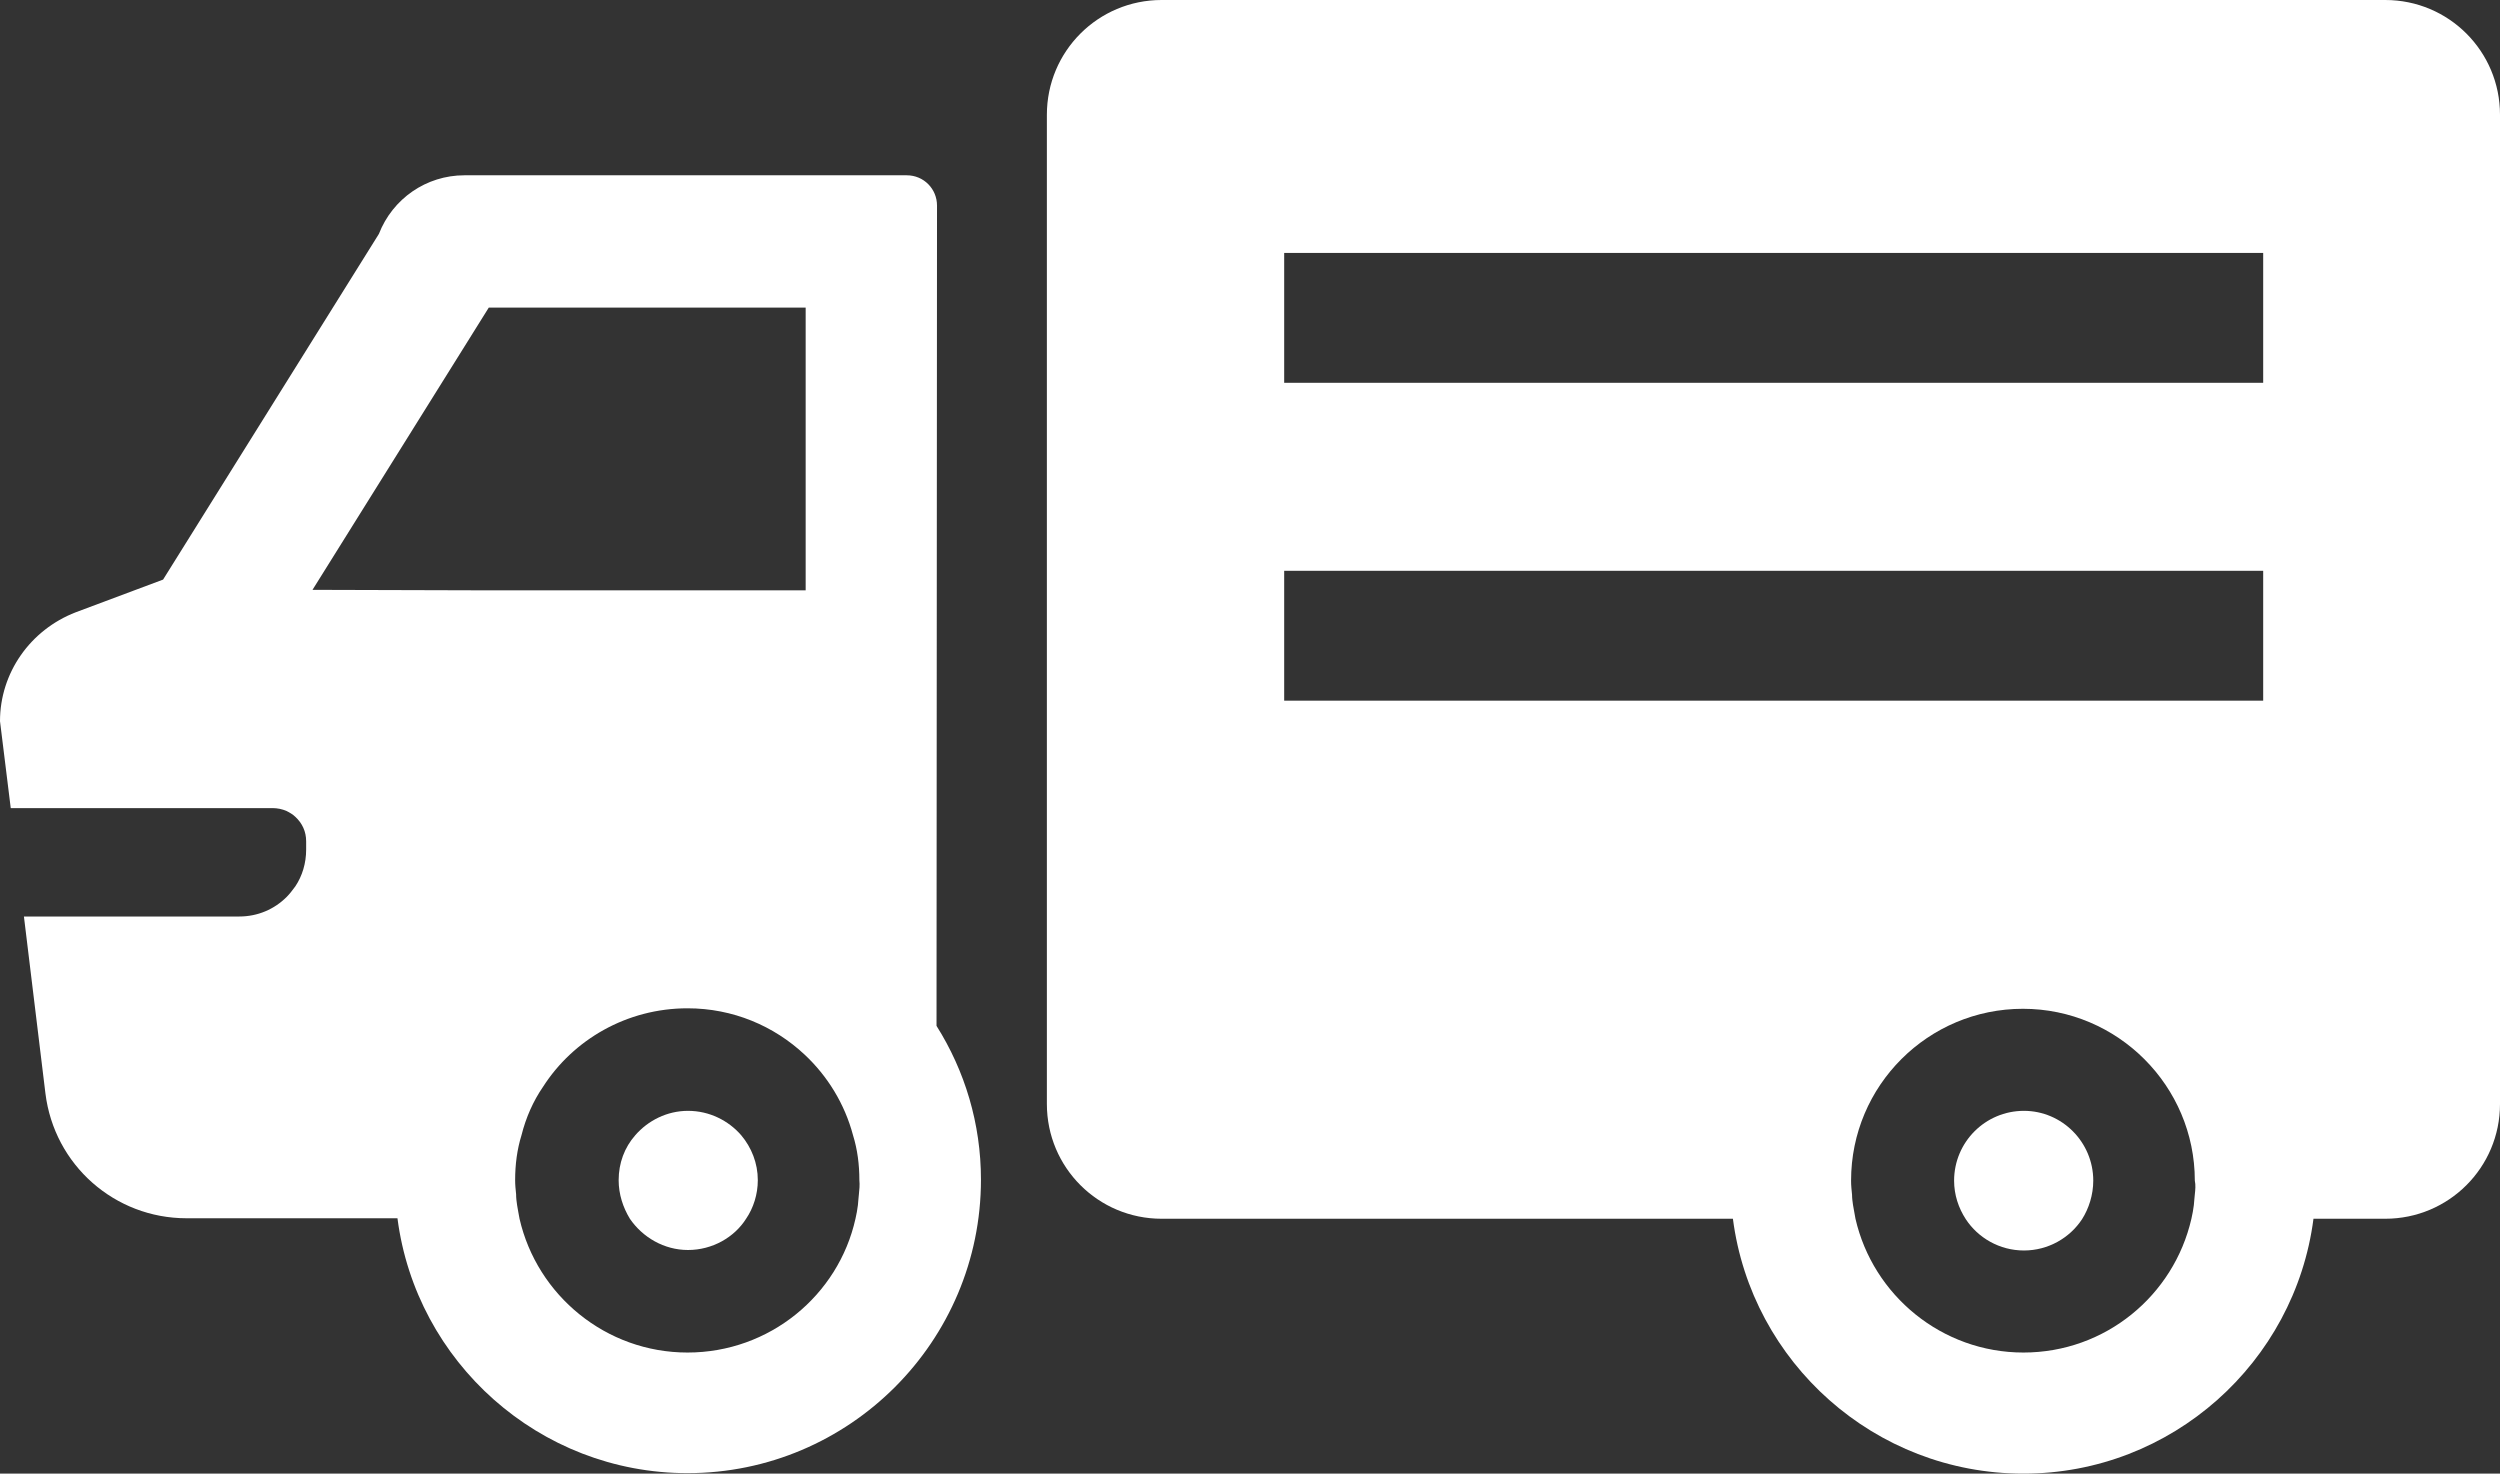
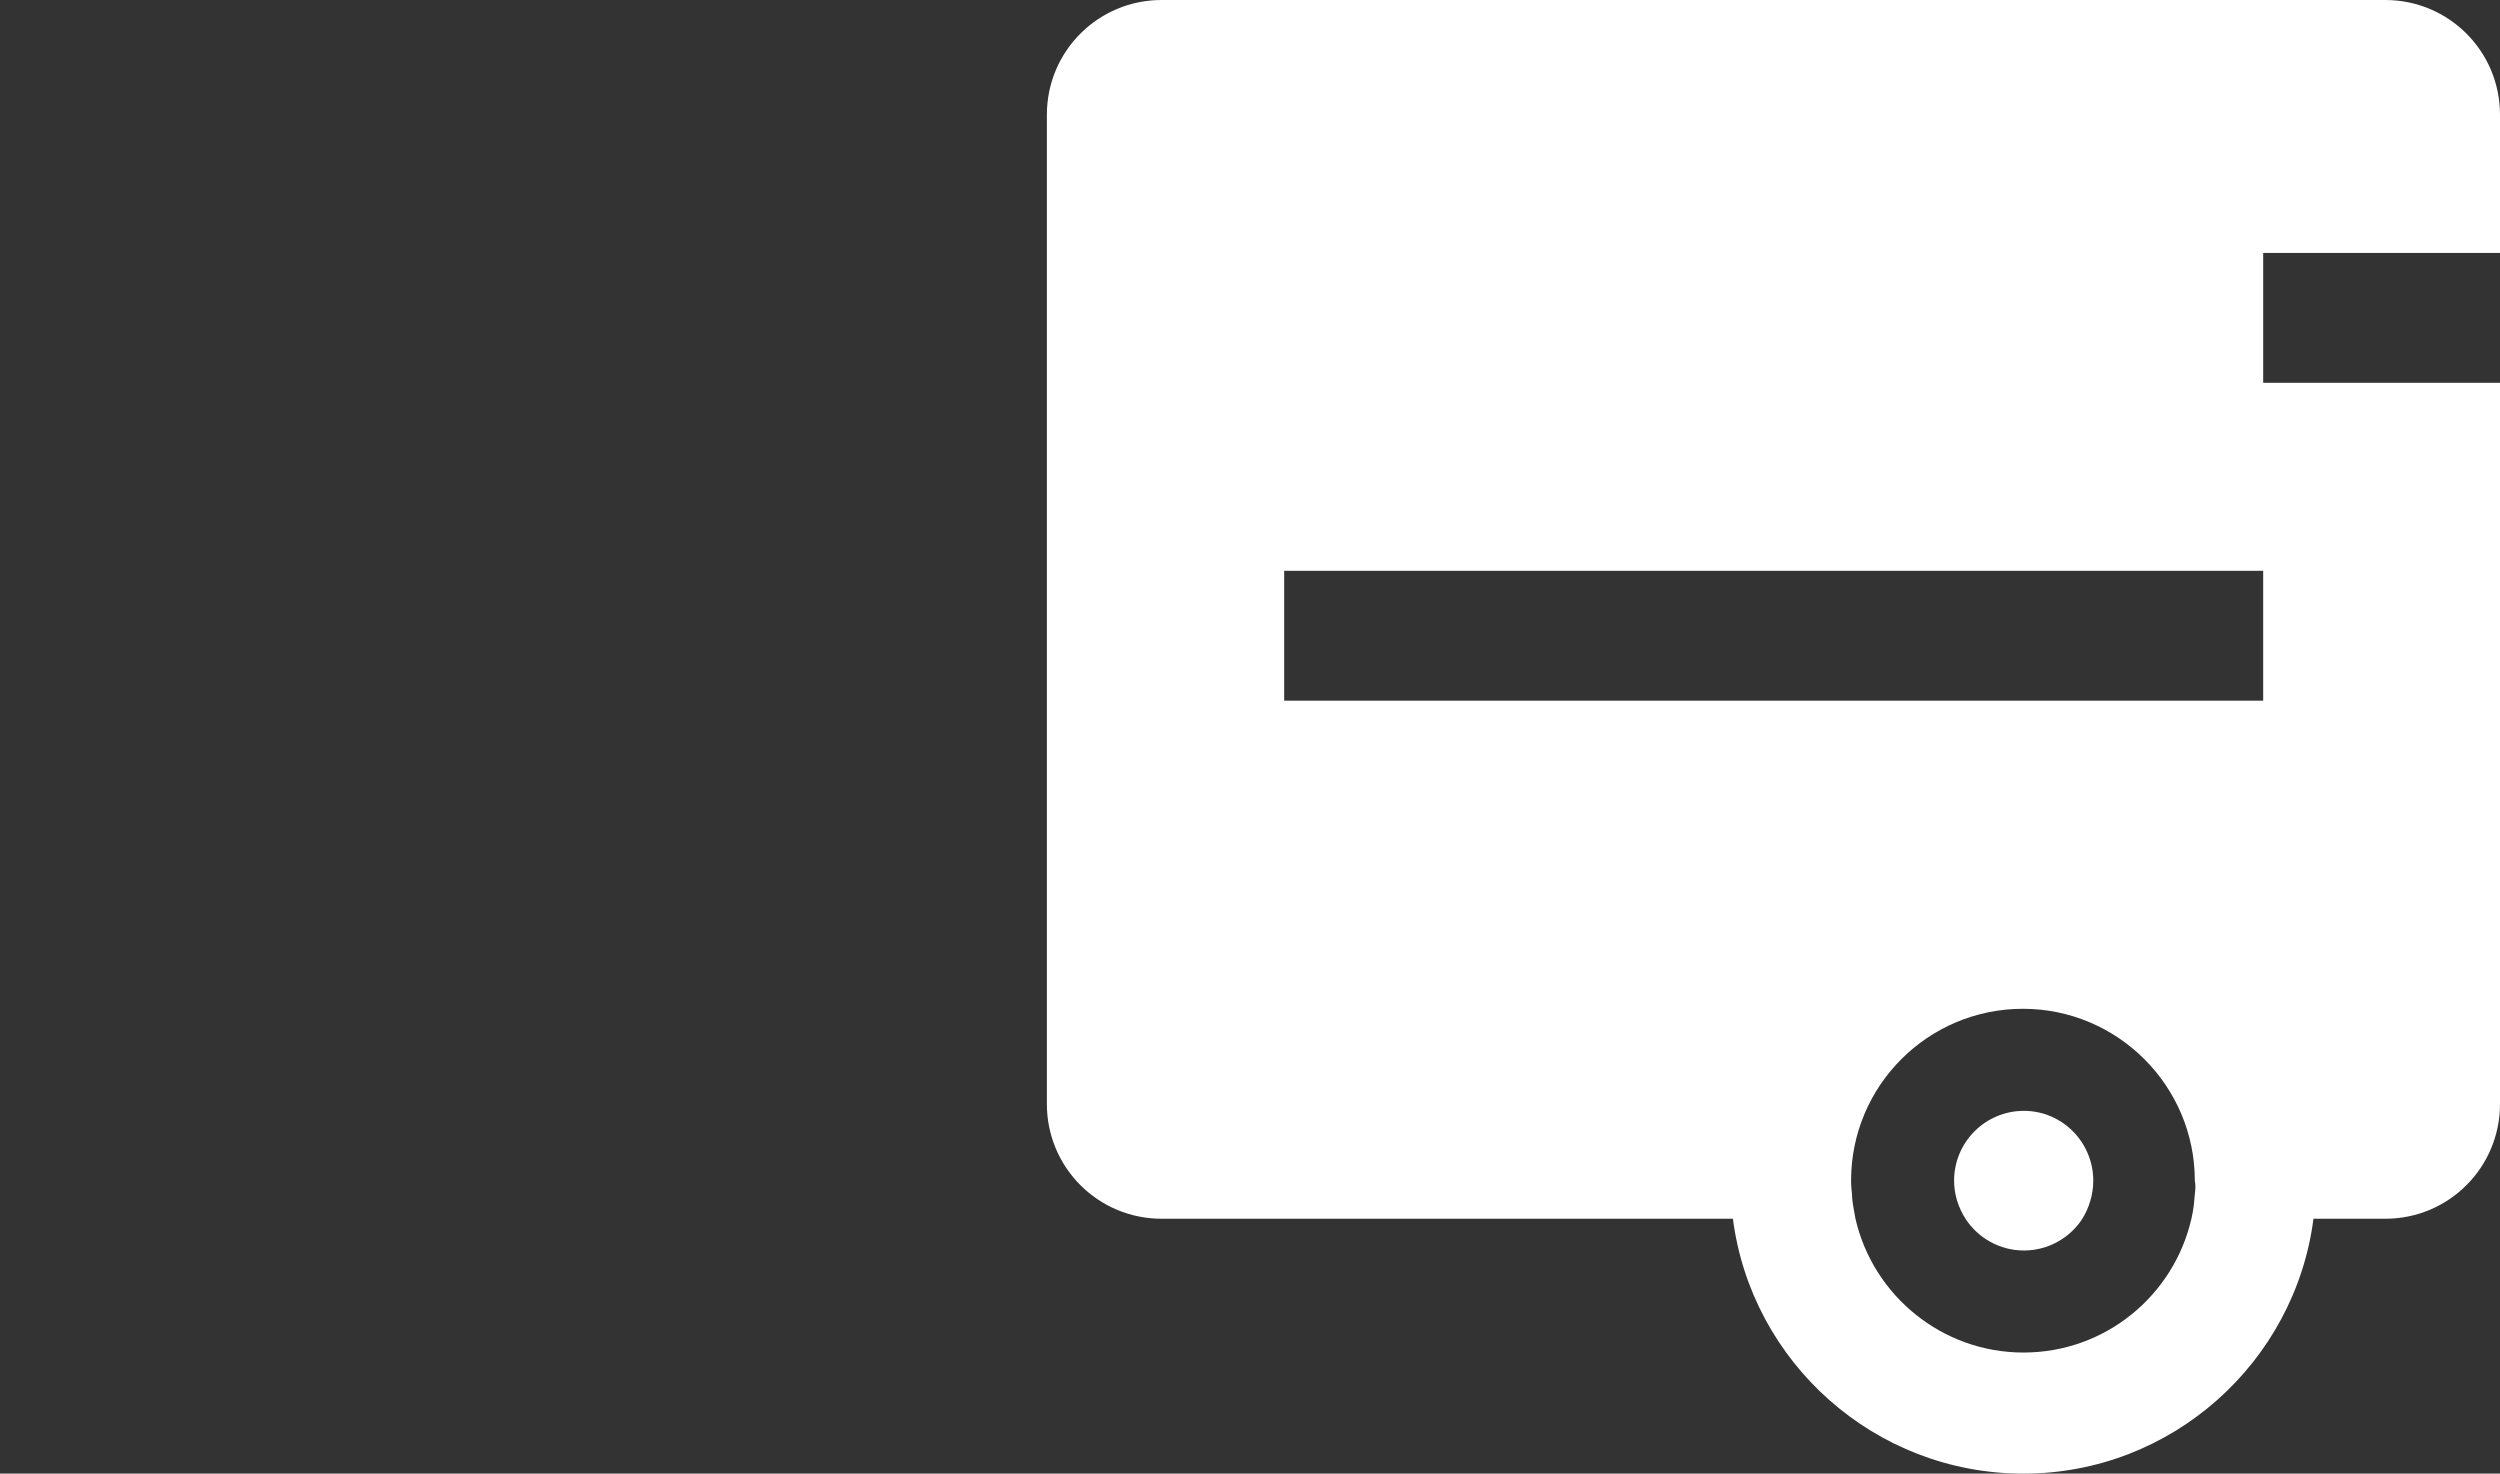
<svg xmlns="http://www.w3.org/2000/svg" version="1.1" id="_x31_0" x="0px" y="0px" viewBox="0 0 512 301.8" style="enable-background:new 0 0 512 301.8;" xml:space="preserve">
  <rect x="0" y="0" width="512" height="301.8" fill="#333333" stroke="none" />
  <style type="text/css">
	.st0{fill:#FFFFFF;}
</style>
  <g>
-     <path class="st0" d="M191.9,42.1c0-3.4-2.7-6.2-6.2-6.2H95.1c-7.8,0-14.7,4.8-17.5,12l-44.2,70.8l-17.9,6.7   C6.2,129,0,137.8,0,147.7l2.2,17.8h53.6c1,0,2,0.2,2.9,0.6c0.6,0.3,1.3,0.7,1.8,1.2c1.4,1.3,2.2,3,2.2,5v1.7c0,2.8-0.8,5.4-2.2,7.5   c-0.6,0.8-1.1,1.5-1.8,2.2c-2.5,2.5-5.9,4-9.7,4H9.8H5l0,0H4.9l4.4,36.2c1.8,14.7,14.2,25.6,28.9,25.6h43.2   c3.8,29.4,29,52.2,59.4,52.2c33.2,0,60.1-27,60.1-60.1c0-11.5-3.3-22.3-9.1-31.5L191.9,42.1L191.9,42.1z M175.9,244.6   c-0.1,0.7-0.1,1.4-0.2,2.2c-0.1,0.9-0.3,1.9-0.5,2.8c-3.5,15.7-17.6,27.4-34.4,27.4c-16.7,0-30.8-11.7-34.4-27.4   c-0.2-0.9-0.3-1.8-0.5-2.8c-0.1-0.7-0.2-1.4-0.2-2.2c-0.1-1-0.2-1.9-0.2-2.9c0-3.2,0.4-6.3,1.3-9.2c0.9-3.6,2.4-7,4.4-9.9   c6.2-9.7,17.2-16.1,29.6-16.1c9.3,0,17.7,3.6,24,9.5c4.7,4.4,8.2,10.1,9.9,16.5c0.9,2.9,1.3,6,1.3,9.2   C176.1,242.7,176,243.7,175.9,244.6z M64,120.8L100.1,63H165v57.9H98.7L64,120.8z" />
-     <path class="st0" d="M140.9,227.5c-4.3,0-8.2,2-10.8,5c-2.2,2.5-3.4,5.7-3.4,9.2c0,2.9,0.9,5.6,2.3,7.9c2.6,3.8,7,6.4,11.9,6.4   c5,0,9.5-2.6,11.9-6.4c1.5-2.2,2.4-5,2.4-7.9c0-3.5-1.3-6.7-3.4-9.2C149.2,229.5,145.3,227.5,140.9,227.5z" />
-     <path class="st0" d="M488.5,0H237.9c-13,0-23.5,10.5-23.5,23.5v202.6c0,13,10.5,23.5,23.5,23.5h117c3.8,29.4,29,52.2,59.5,52.2   c30.4,0,55.6-22.8,59.4-52.2h14.7c13,0,23.5-10.5,23.5-23.5V23.5C512,10.5,501.5,0,488.5,0z M449.5,244.6c-0.1,0.7-0.1,1.4-0.2,2.2   c-0.1,0.9-0.3,1.9-0.5,2.8c-3.6,15.7-17.6,27.4-34.4,27.4c-16.7,0-30.8-11.7-34.4-27.4c-0.2-0.9-0.3-1.9-0.5-2.8   c-0.1-0.7-0.2-1.4-0.2-2.1c-0.1-1-0.2-1.9-0.2-2.9c0-19.5,15.8-35.2,35.2-35.2c19.4,0,35.2,15.8,35.2,35.2   C449.7,242.7,449.6,243.7,449.5,244.6z M463.5,78.4H263V51.8h200.5V78.4z M463.5,143.5H263v-26.6h200.5V143.5z" />
+     <path class="st0" d="M488.5,0H237.9c-13,0-23.5,10.5-23.5,23.5v202.6c0,13,10.5,23.5,23.5,23.5h117c3.8,29.4,29,52.2,59.5,52.2   c30.4,0,55.6-22.8,59.4-52.2h14.7c13,0,23.5-10.5,23.5-23.5V23.5C512,10.5,501.5,0,488.5,0z M449.5,244.6c-0.1,0.7-0.1,1.4-0.2,2.2   c-0.1,0.9-0.3,1.9-0.5,2.8c-3.6,15.7-17.6,27.4-34.4,27.4c-16.7,0-30.8-11.7-34.4-27.4c-0.2-0.9-0.3-1.9-0.5-2.8   c-0.1-0.7-0.2-1.4-0.2-2.1c-0.1-1-0.2-1.9-0.2-2.9c0-19.5,15.8-35.2,35.2-35.2c19.4,0,35.2,15.8,35.2,35.2   C449.7,242.7,449.6,243.7,449.5,244.6z M463.5,78.4V51.8h200.5V78.4z M463.5,143.5H263v-26.6h200.5V143.5z" />
    <path class="st0" d="M414.5,227.5c-7.9,0-14.3,6.4-14.3,14.3c0,2.9,0.9,5.6,2.4,7.9c2.5,3.8,6.9,6.4,11.9,6.4s9.4-2.6,11.9-6.4   c1.4-2.2,2.3-5,2.3-7.9C428.7,233.9,422.3,227.5,414.5,227.5z" />
  </g>
</svg>